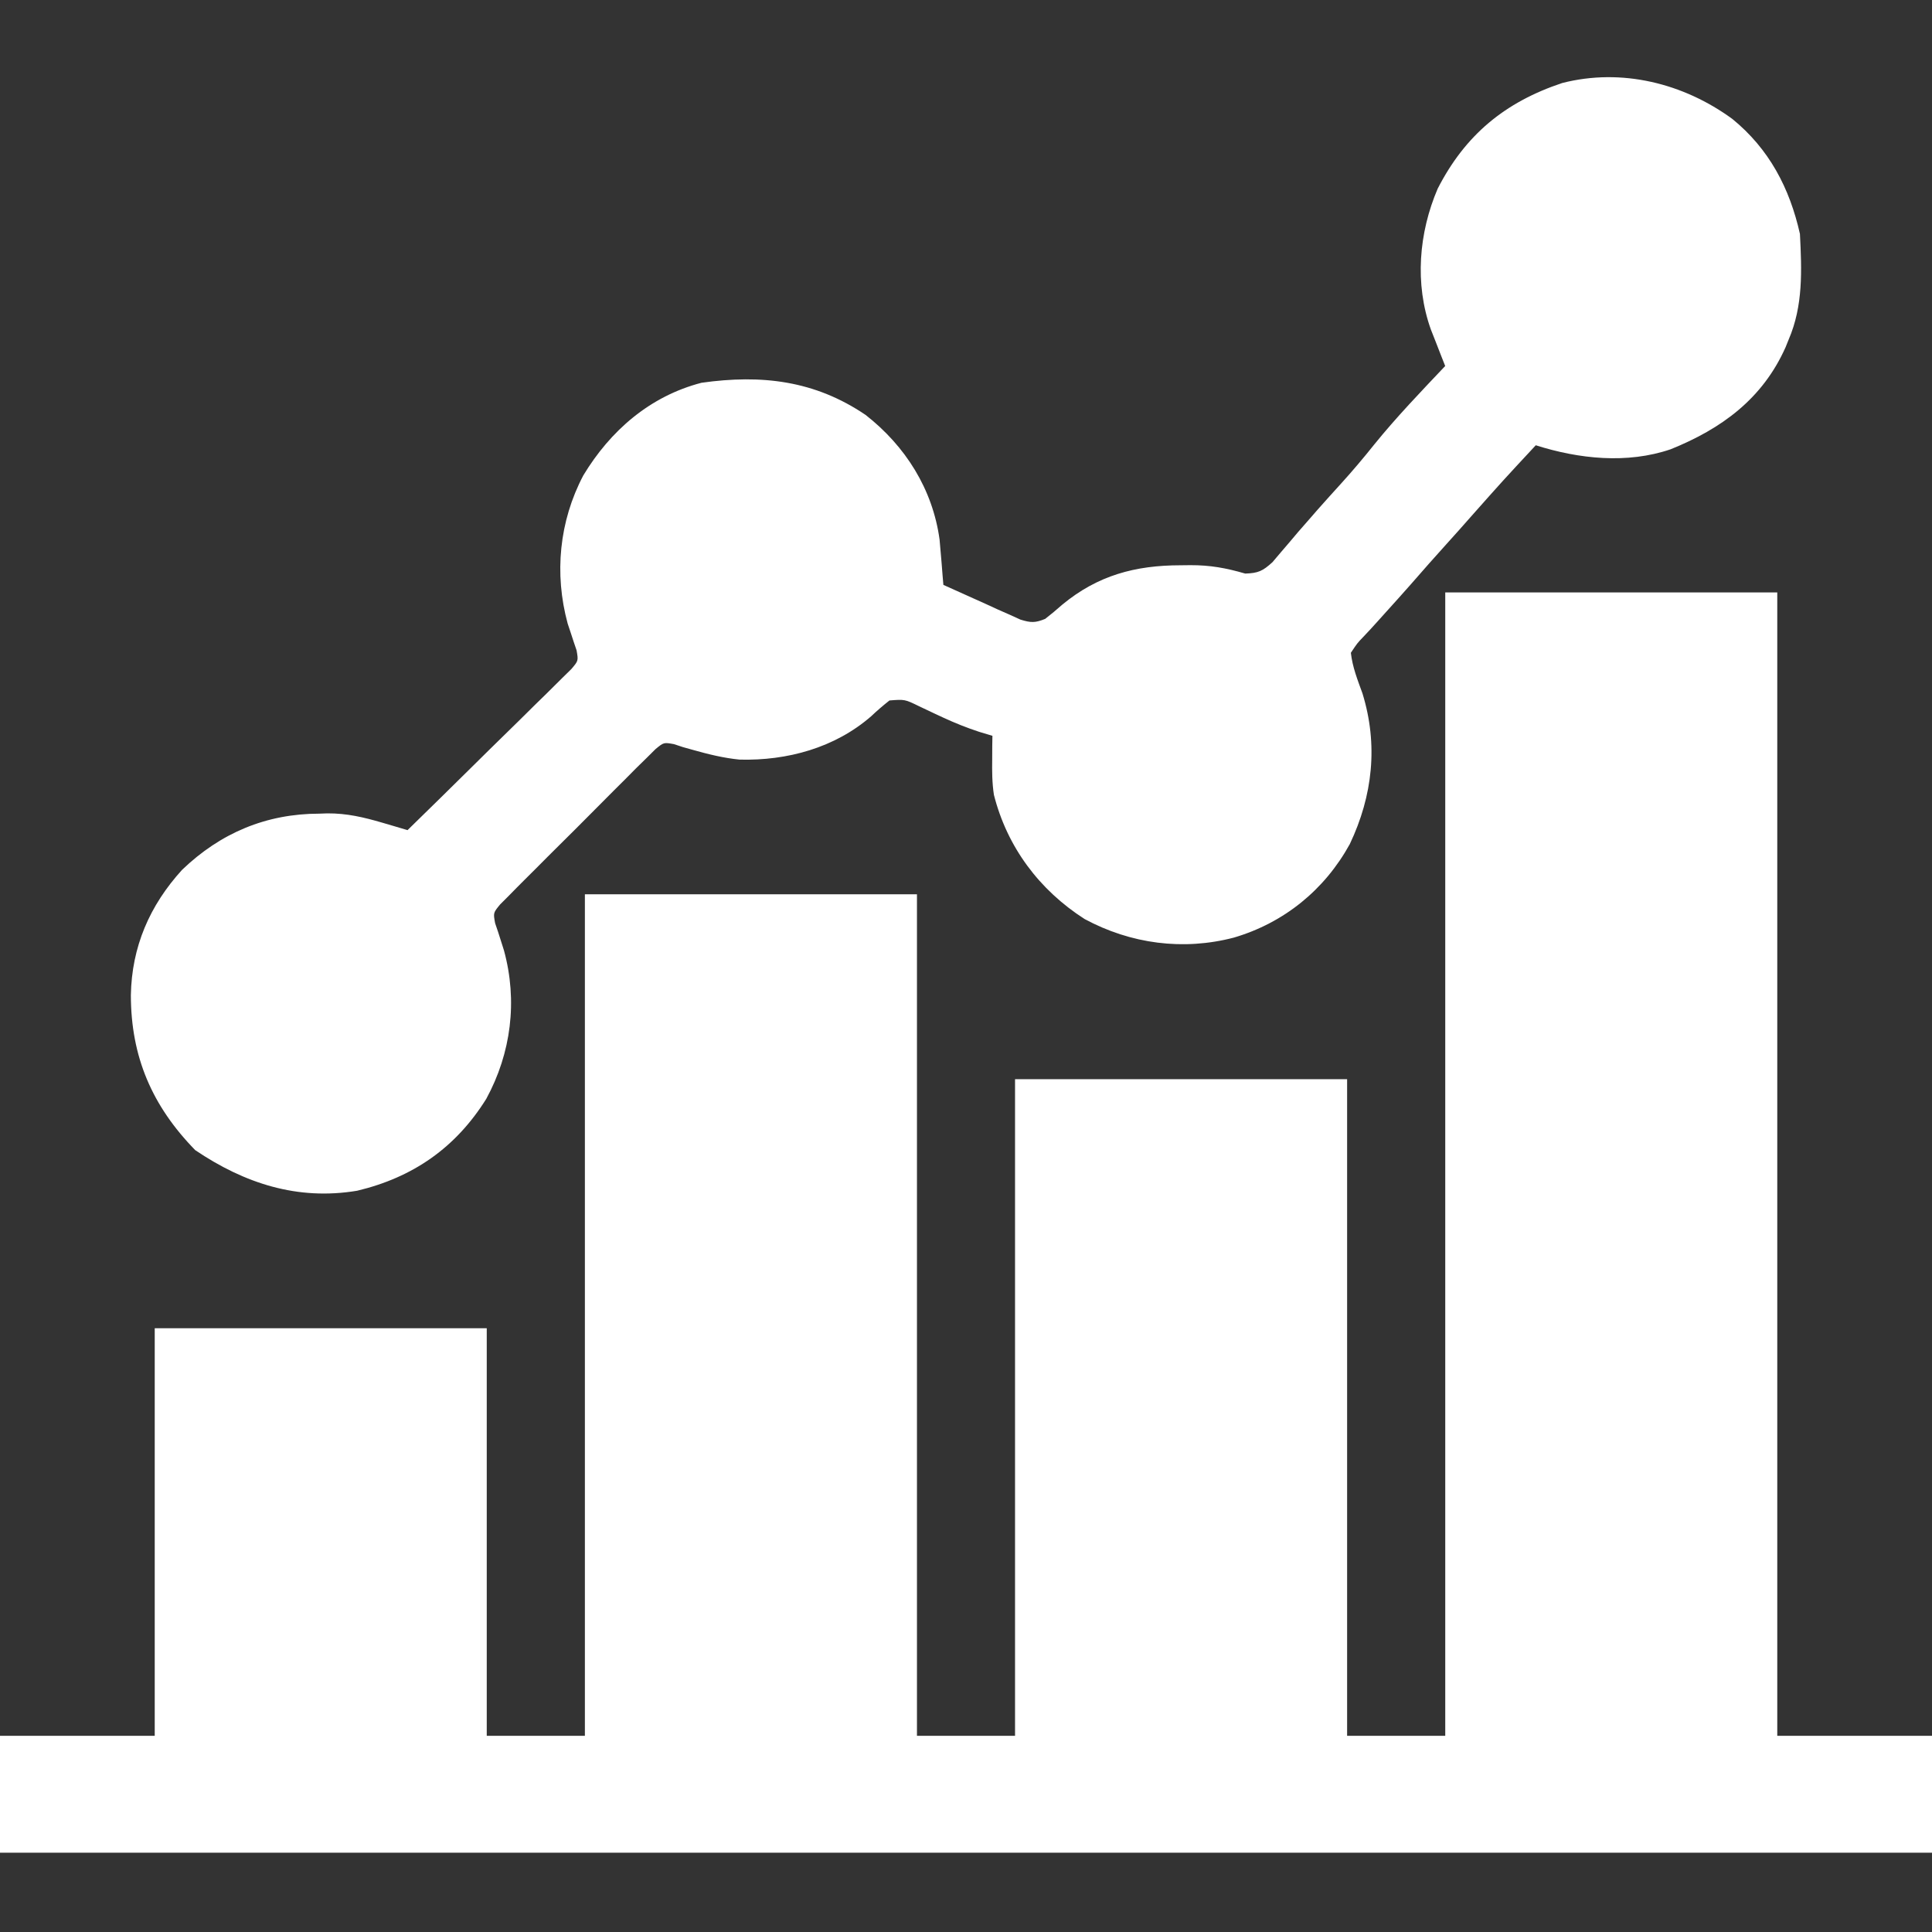
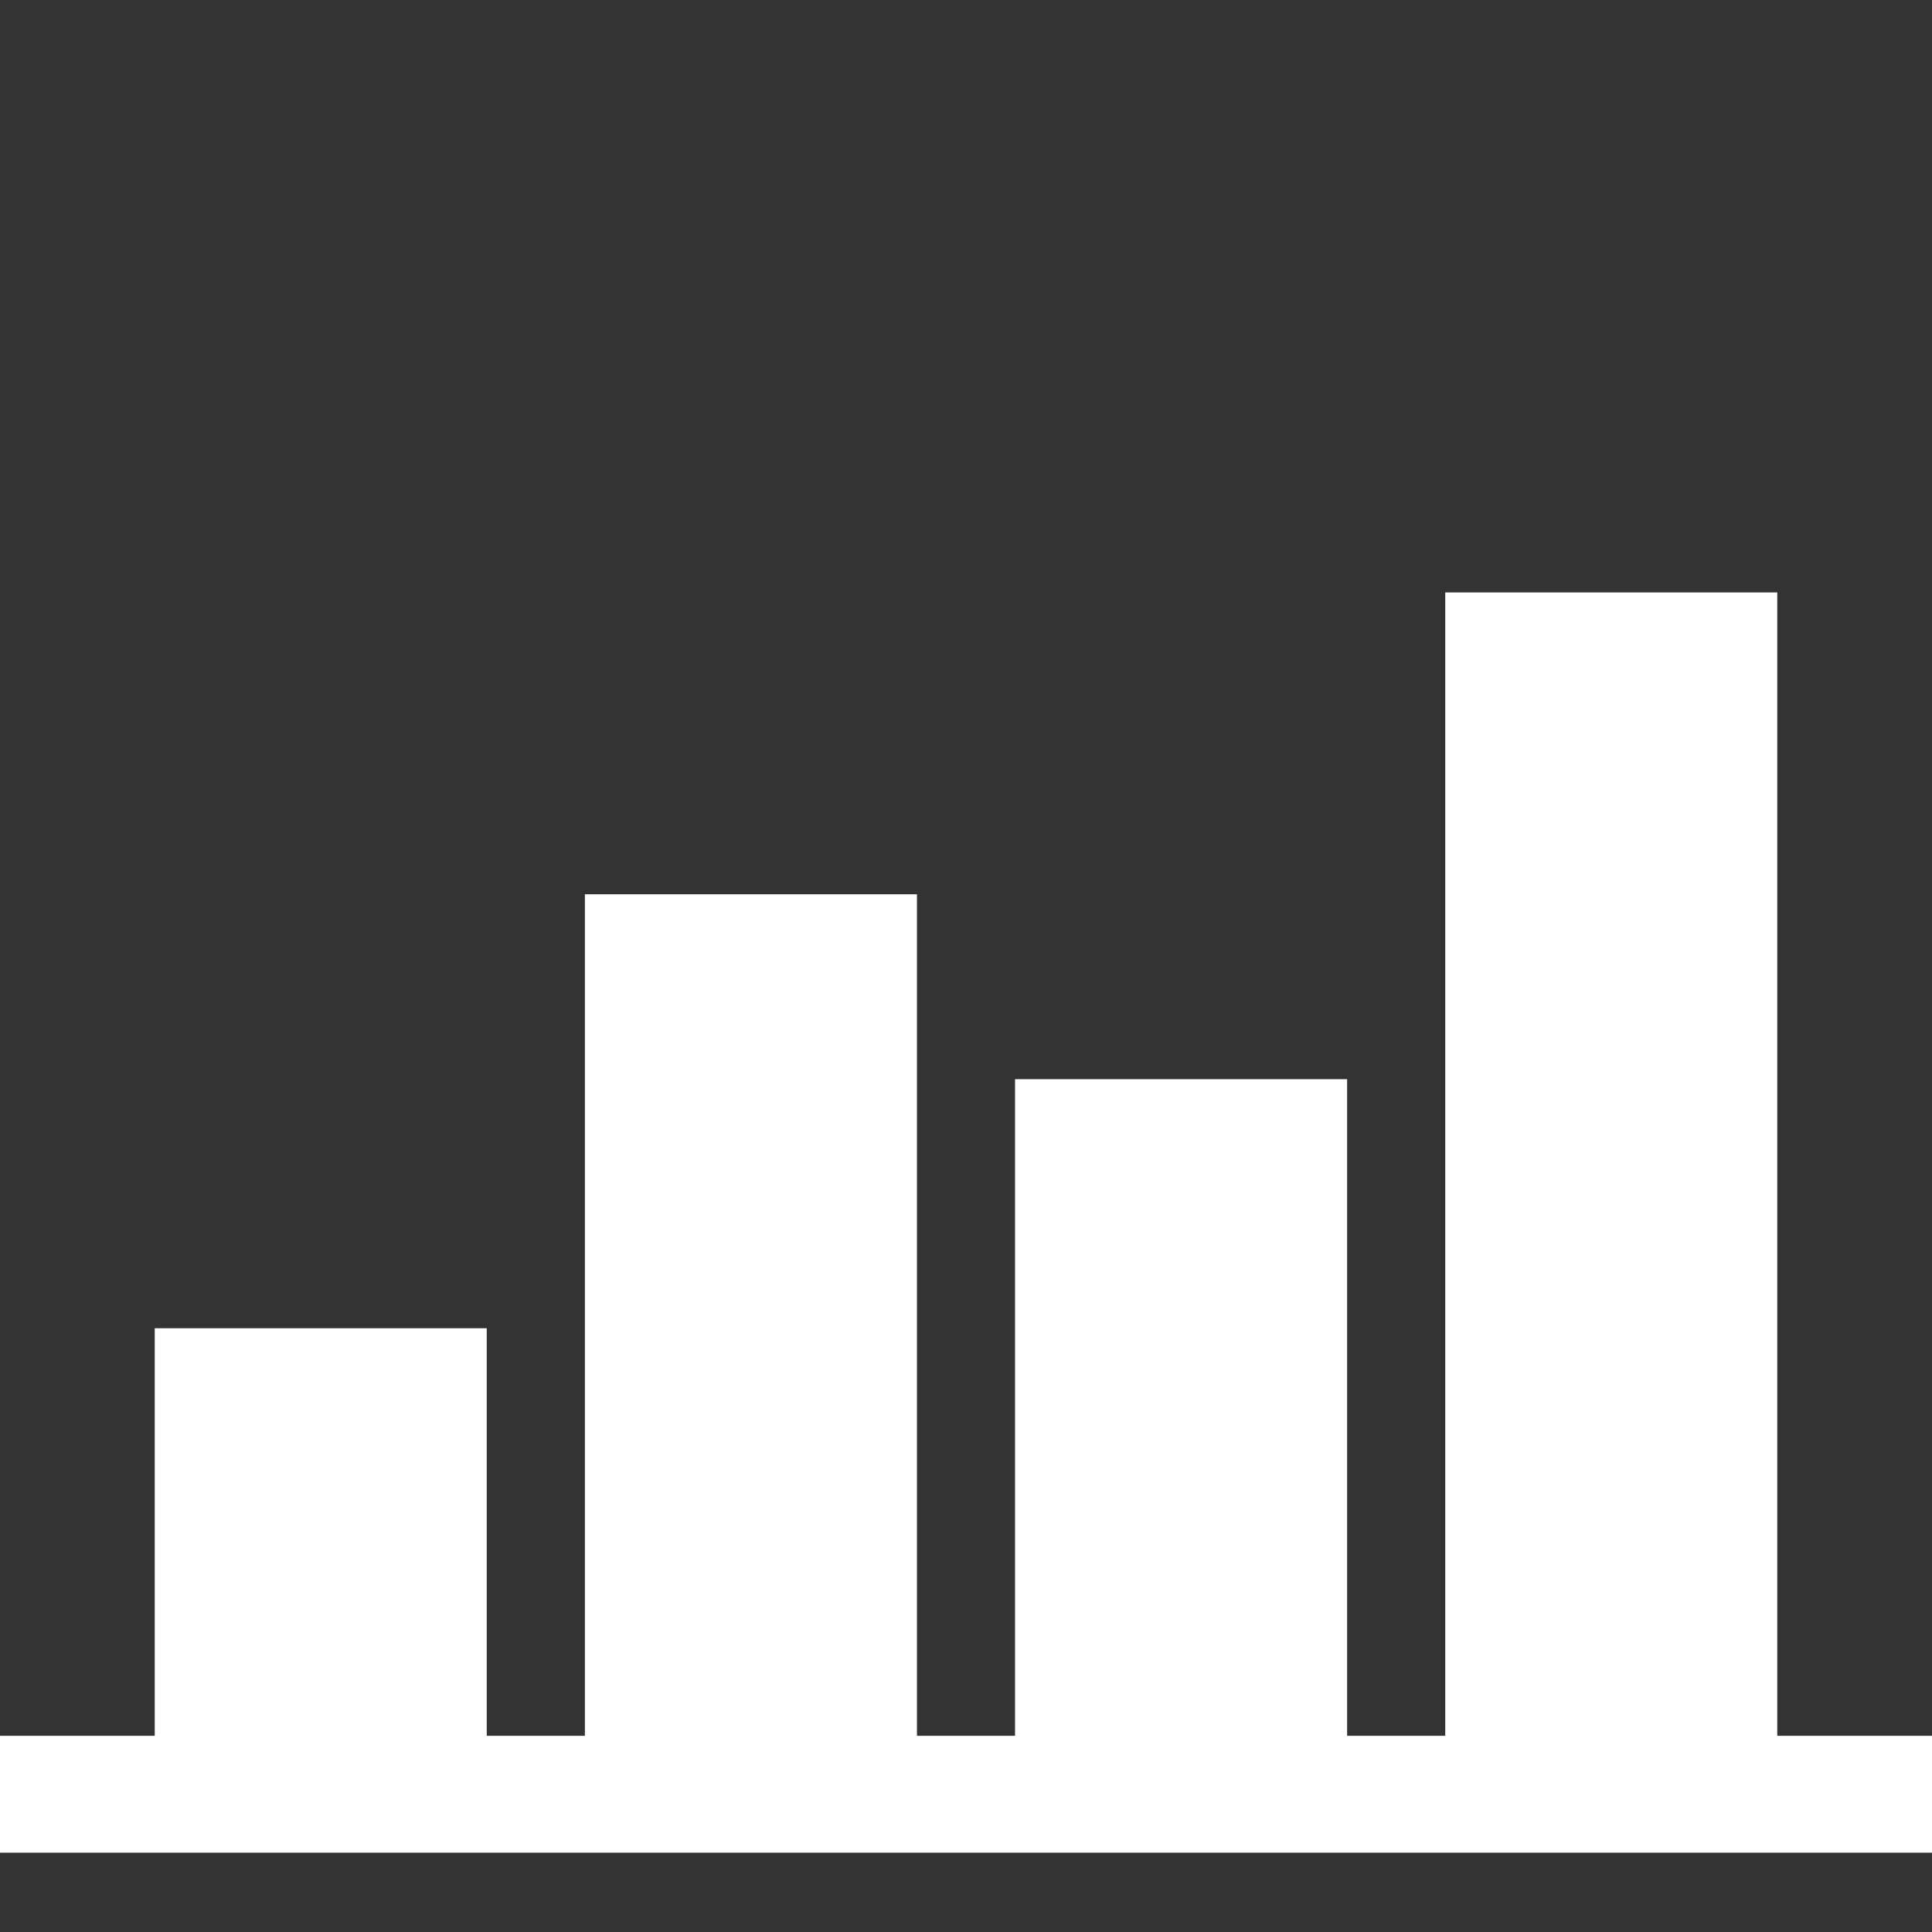
<svg xmlns="http://www.w3.org/2000/svg" width="34" height="34" viewBox="0 0 34 34" fill="none">
  <rect x="0" y="0" width="34" height="34" fill="#333333" stroke="none" />
  <path d="M25.434 10.426C27.362 10.426 29.291 10.426 31.277 10.426C31.277 17.066 31.277 23.706 31.277 30.547C32.176 30.547 33.074 30.547 34 30.547C34 31.226 34 31.905 34 32.605C22.78 32.605 11.56 32.605 0 32.605C0 31.926 0 31.247 0 30.547C0.898 30.547 1.797 30.547 2.723 30.547C2.723 28.18 2.723 25.813 2.723 23.375C4.651 23.375 6.58 23.375 8.566 23.375C8.566 25.742 8.566 28.108 8.566 30.547C9.136 30.547 9.706 30.547 10.293 30.547C10.293 25.66 10.293 20.773 10.293 15.738C12.221 15.738 14.15 15.738 16.137 15.738C16.137 20.625 16.137 25.512 16.137 30.547C16.706 30.547 17.276 30.547 17.863 30.547C17.863 26.734 17.863 22.921 17.863 18.992C19.792 18.992 21.72 18.992 23.707 18.992C23.707 22.805 23.707 26.618 23.707 30.547C24.277 30.547 24.847 30.547 25.434 30.547C25.434 23.907 25.434 17.267 25.434 10.426Z" fill="white" />
-   <path d="M30.486 2.093C31.134 2.621 31.495 3.309 31.676 4.117C31.708 4.756 31.735 5.379 31.477 5.977C31.45 6.043 31.45 6.043 31.423 6.111C31.019 7.018 30.299 7.544 29.402 7.906C28.635 8.168 27.786 8.077 27.027 7.836C26.446 8.461 26.446 8.461 25.879 9.1C25.743 9.256 25.605 9.409 25.467 9.562C25.25 9.802 25.036 10.044 24.824 10.288C24.683 10.449 24.539 10.607 24.396 10.766C24.346 10.822 24.296 10.878 24.244 10.935C24.161 11.028 24.077 11.119 23.991 11.209C23.886 11.318 23.886 11.318 23.773 11.488C23.801 11.74 23.891 11.965 23.977 12.202C24.256 13.107 24.159 14.002 23.754 14.855C23.31 15.661 22.597 16.24 21.715 16.5C20.822 16.734 19.899 16.611 19.088 16.174C18.29 15.663 17.724 14.907 17.491 13.987C17.459 13.776 17.458 13.574 17.461 13.36C17.461 13.283 17.462 13.206 17.462 13.126C17.464 13.039 17.464 13.039 17.465 12.949C17.388 12.926 17.311 12.903 17.232 12.879C17.015 12.808 16.808 12.725 16.6 12.629C16.553 12.607 16.506 12.585 16.458 12.563C16.363 12.519 16.269 12.474 16.175 12.429C15.923 12.306 15.923 12.306 15.653 12.327C15.541 12.416 15.435 12.506 15.331 12.605C14.692 13.161 13.854 13.389 13.017 13.368C12.736 13.34 12.47 13.275 12.198 13.198C12.139 13.182 12.08 13.165 12.019 13.148C11.967 13.131 11.915 13.114 11.862 13.096C11.681 13.063 11.681 13.063 11.534 13.185C11.481 13.237 11.428 13.29 11.374 13.344C11.314 13.402 11.254 13.461 11.193 13.521C11.128 13.587 11.063 13.652 10.999 13.717C10.932 13.784 10.866 13.85 10.799 13.916C10.659 14.055 10.52 14.195 10.382 14.335C10.204 14.515 10.025 14.693 9.845 14.871C9.707 15.007 9.57 15.145 9.433 15.283C9.368 15.349 9.302 15.414 9.235 15.48C9.143 15.571 9.052 15.664 8.961 15.757C8.908 15.81 8.856 15.862 8.802 15.916C8.68 16.064 8.68 16.064 8.713 16.246C8.739 16.323 8.739 16.323 8.766 16.402C8.782 16.454 8.799 16.506 8.816 16.559C8.833 16.614 8.851 16.669 8.869 16.726C9.112 17.615 8.996 18.532 8.558 19.337C8.02 20.199 7.267 20.721 6.285 20.955C5.235 21.13 4.304 20.826 3.436 20.241C2.674 19.461 2.304 18.595 2.303 17.513C2.318 16.663 2.633 15.935 3.204 15.308C3.881 14.658 4.685 14.32 5.62 14.319C5.666 14.317 5.713 14.316 5.761 14.314C6.104 14.312 6.4 14.382 6.728 14.478C6.811 14.503 6.894 14.527 6.98 14.552C7.043 14.571 7.107 14.59 7.172 14.609C7.564 14.227 7.955 13.843 8.344 13.458C8.525 13.279 8.706 13.1 8.888 12.923C9.064 12.752 9.239 12.579 9.413 12.406C9.479 12.34 9.546 12.275 9.614 12.21C9.708 12.118 9.801 12.026 9.893 11.933C9.947 11.881 10 11.828 10.055 11.774C10.179 11.628 10.179 11.628 10.147 11.445C10.12 11.368 10.12 11.368 10.094 11.289C10.077 11.239 10.061 11.188 10.044 11.136C10.026 11.083 10.008 11.029 9.99 10.974C9.751 10.095 9.841 9.173 10.265 8.367C10.74 7.58 11.436 6.972 12.346 6.736C13.4 6.587 14.338 6.695 15.233 7.302C15.935 7.851 16.413 8.608 16.535 9.496C16.548 9.635 16.56 9.774 16.571 9.913C16.577 9.984 16.583 10.056 16.588 10.129C16.593 10.183 16.597 10.237 16.602 10.293C16.85 10.406 17.099 10.518 17.349 10.629C17.419 10.661 17.49 10.694 17.562 10.727C17.631 10.757 17.699 10.787 17.769 10.818C17.831 10.846 17.894 10.874 17.958 10.904C18.142 10.961 18.218 10.963 18.394 10.891C18.497 10.811 18.596 10.728 18.693 10.642C19.319 10.124 19.981 9.949 20.773 9.948C20.831 9.948 20.889 9.947 20.949 9.946C21.298 9.945 21.577 9.996 21.914 10.094C22.144 10.086 22.221 10.05 22.393 9.894C22.44 9.838 22.488 9.782 22.537 9.724C22.588 9.664 22.64 9.604 22.694 9.541C22.743 9.483 22.793 9.424 22.844 9.363C22.921 9.275 22.998 9.186 23.076 9.098C23.113 9.055 23.15 9.012 23.189 8.968C23.324 8.815 23.461 8.664 23.599 8.512C23.802 8.288 23.995 8.06 24.184 7.823C24.575 7.34 25.006 6.892 25.433 6.441C25.41 6.383 25.387 6.324 25.363 6.264C25.333 6.187 25.303 6.11 25.272 6.03C25.242 5.954 25.212 5.878 25.181 5.799C24.893 4.995 24.968 4.097 25.301 3.32C25.785 2.375 26.482 1.798 27.492 1.461C28.538 1.193 29.627 1.465 30.486 2.093Z" fill="white" />
</svg>